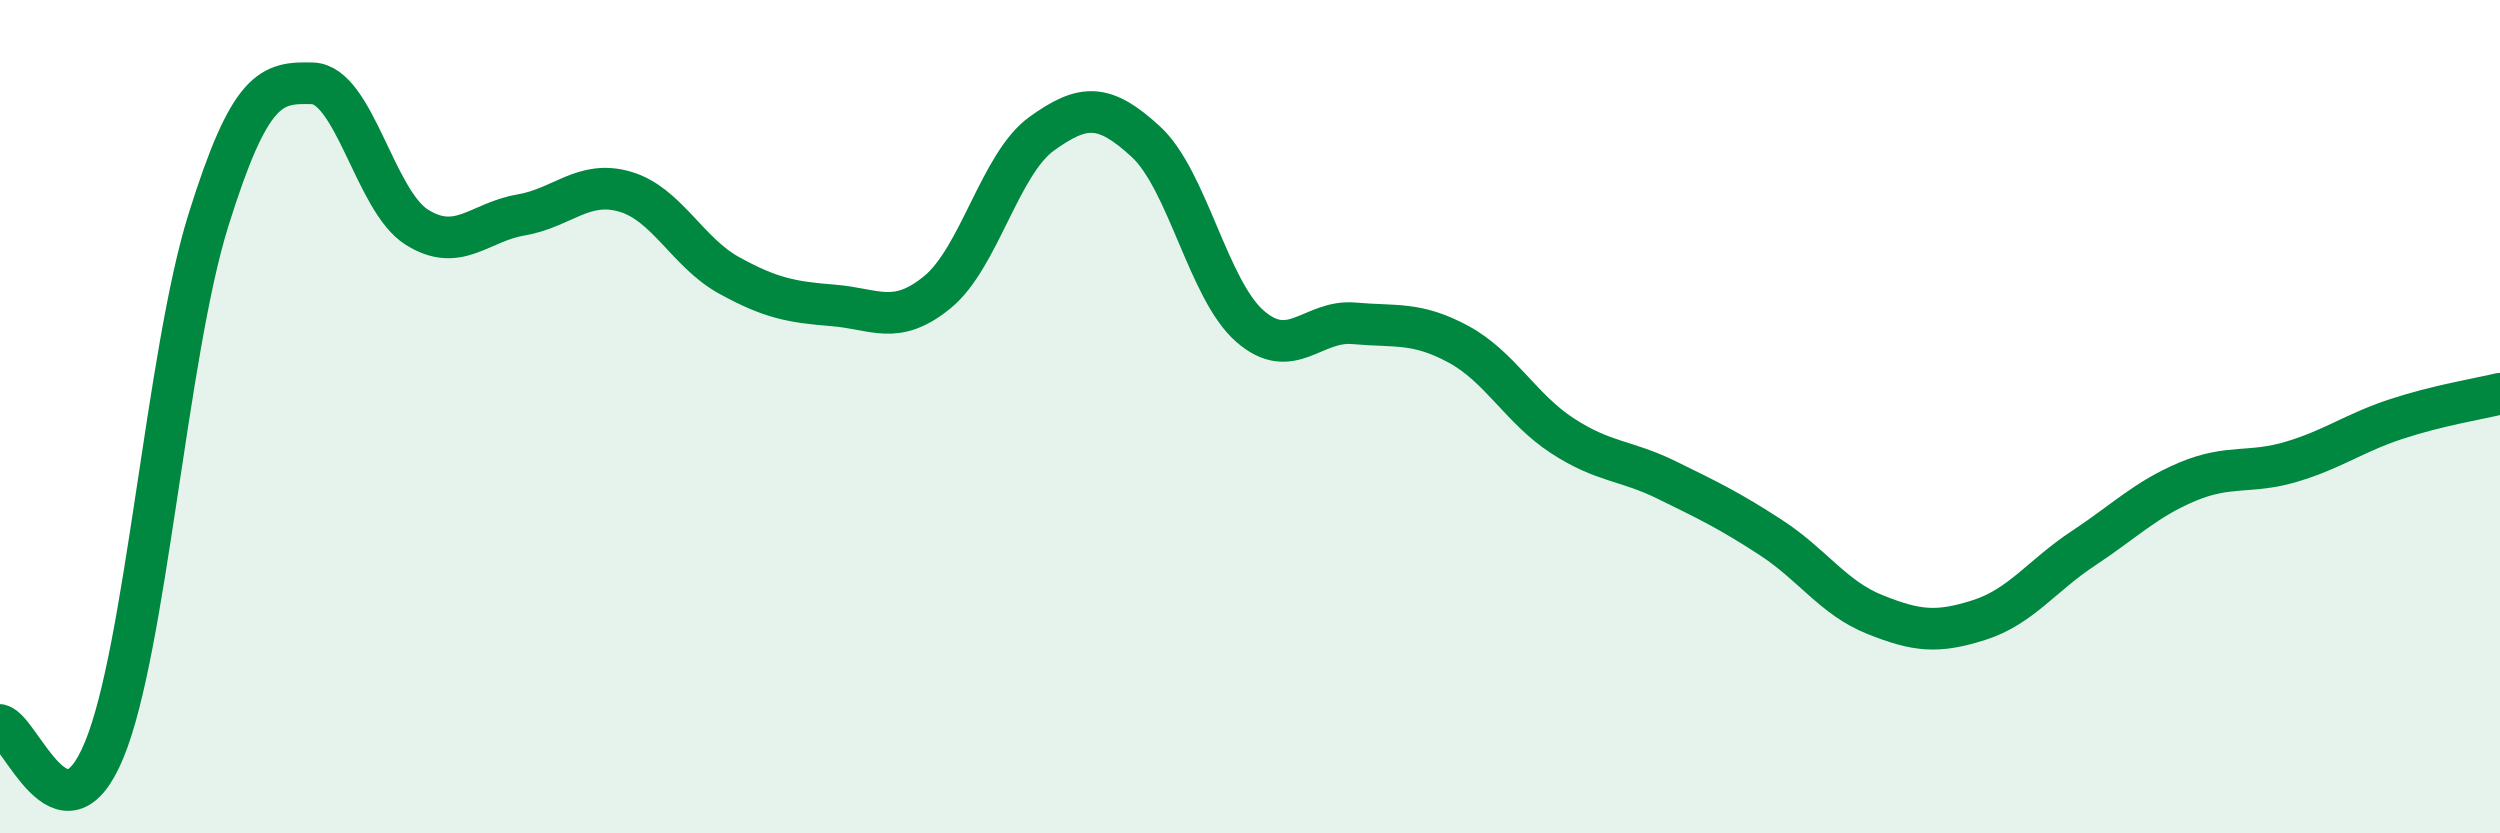
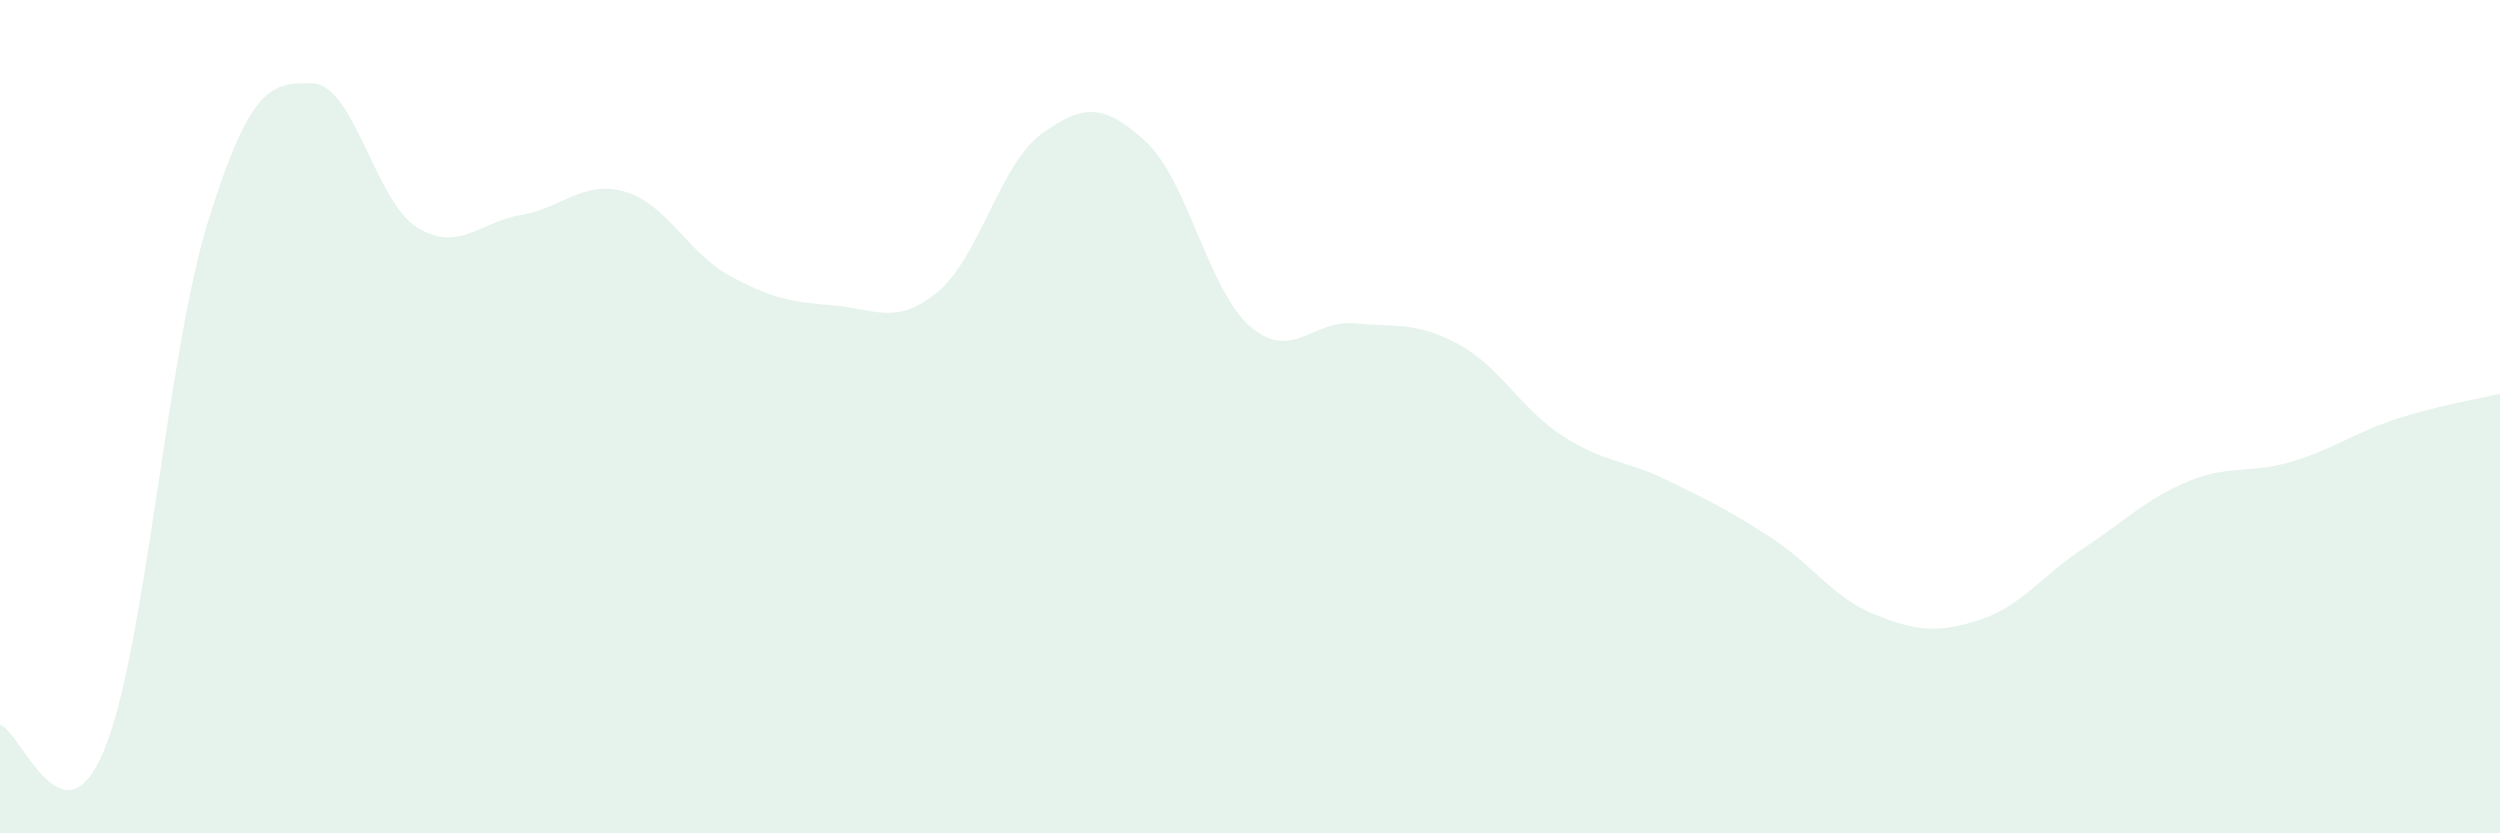
<svg xmlns="http://www.w3.org/2000/svg" width="60" height="20" viewBox="0 0 60 20">
  <path d="M 0,17.4 C 0.5,17.52 1.5,20.42 2.5,18 C 3.5,15.58 4,8.49 5,5.29 C 6,2.09 6.5,1.97 7.5,2 C 8.5,2.03 9,4.82 10,5.45 C 11,6.08 11.5,5.33 12.5,5.16 C 13.5,4.99 14,4.31 15,4.6 C 16,4.89 16.5,6.06 17.5,6.61 C 18.5,7.16 19,7.25 20,7.33 C 21,7.41 21.5,7.83 22.5,7.01 C 23.5,6.19 24,3.93 25,3.21 C 26,2.49 26.5,2.48 27.5,3.4 C 28.5,4.32 29,6.96 30,7.83 C 31,8.7 31.5,7.67 32.5,7.76 C 33.5,7.85 34,7.72 35,8.26 C 36,8.8 36.5,9.81 37.5,10.46 C 38.5,11.11 39,11.03 40,11.52 C 41,12.01 41.5,12.25 42.5,12.9 C 43.5,13.55 44,14.35 45,14.75 C 46,15.15 46.5,15.2 47.5,14.88 C 48.5,14.56 49,13.82 50,13.16 C 51,12.5 51.5,11.98 52.5,11.56 C 53.5,11.14 54,11.38 55,11.08 C 56,10.78 56.5,10.39 57.5,10.06 C 58.5,9.73 59.5,9.57 60,9.45L60 20L0 20Z" fill="#008740" opacity="0.1" stroke-linecap="round" stroke-linejoin="round" />
-   <path d="M 0,17.4 C 0.5,17.52 1.5,20.42 2.5,18 C 3.5,15.58 4,8.49 5,5.29 C 6,2.09 6.5,1.97 7.5,2 C 8.5,2.03 9,4.82 10,5.45 C 11,6.08 11.5,5.33 12.5,5.16 C 13.5,4.99 14,4.31 15,4.6 C 16,4.89 16.5,6.06 17.5,6.61 C 18.5,7.16 19,7.25 20,7.33 C 21,7.41 21.5,7.83 22.5,7.01 C 23.5,6.19 24,3.93 25,3.21 C 26,2.49 26.5,2.48 27.5,3.4 C 28.5,4.32 29,6.96 30,7.83 C 31,8.7 31.5,7.67 32.5,7.76 C 33.5,7.85 34,7.72 35,8.26 C 36,8.8 36.5,9.81 37.5,10.46 C 38.5,11.11 39,11.03 40,11.52 C 41,12.01 41.5,12.25 42.5,12.9 C 43.5,13.55 44,14.35 45,14.75 C 46,15.15 46.5,15.2 47.5,14.88 C 48.5,14.56 49,13.82 50,13.16 C 51,12.5 51.5,11.98 52.5,11.56 C 53.5,11.14 54,11.38 55,11.08 C 56,10.78 56.5,10.39 57.5,10.06 C 58.5,9.73 59.5,9.57 60,9.45" stroke="#008740" stroke-width="1" fill="none" stroke-linecap="round" stroke-linejoin="round" />
</svg>